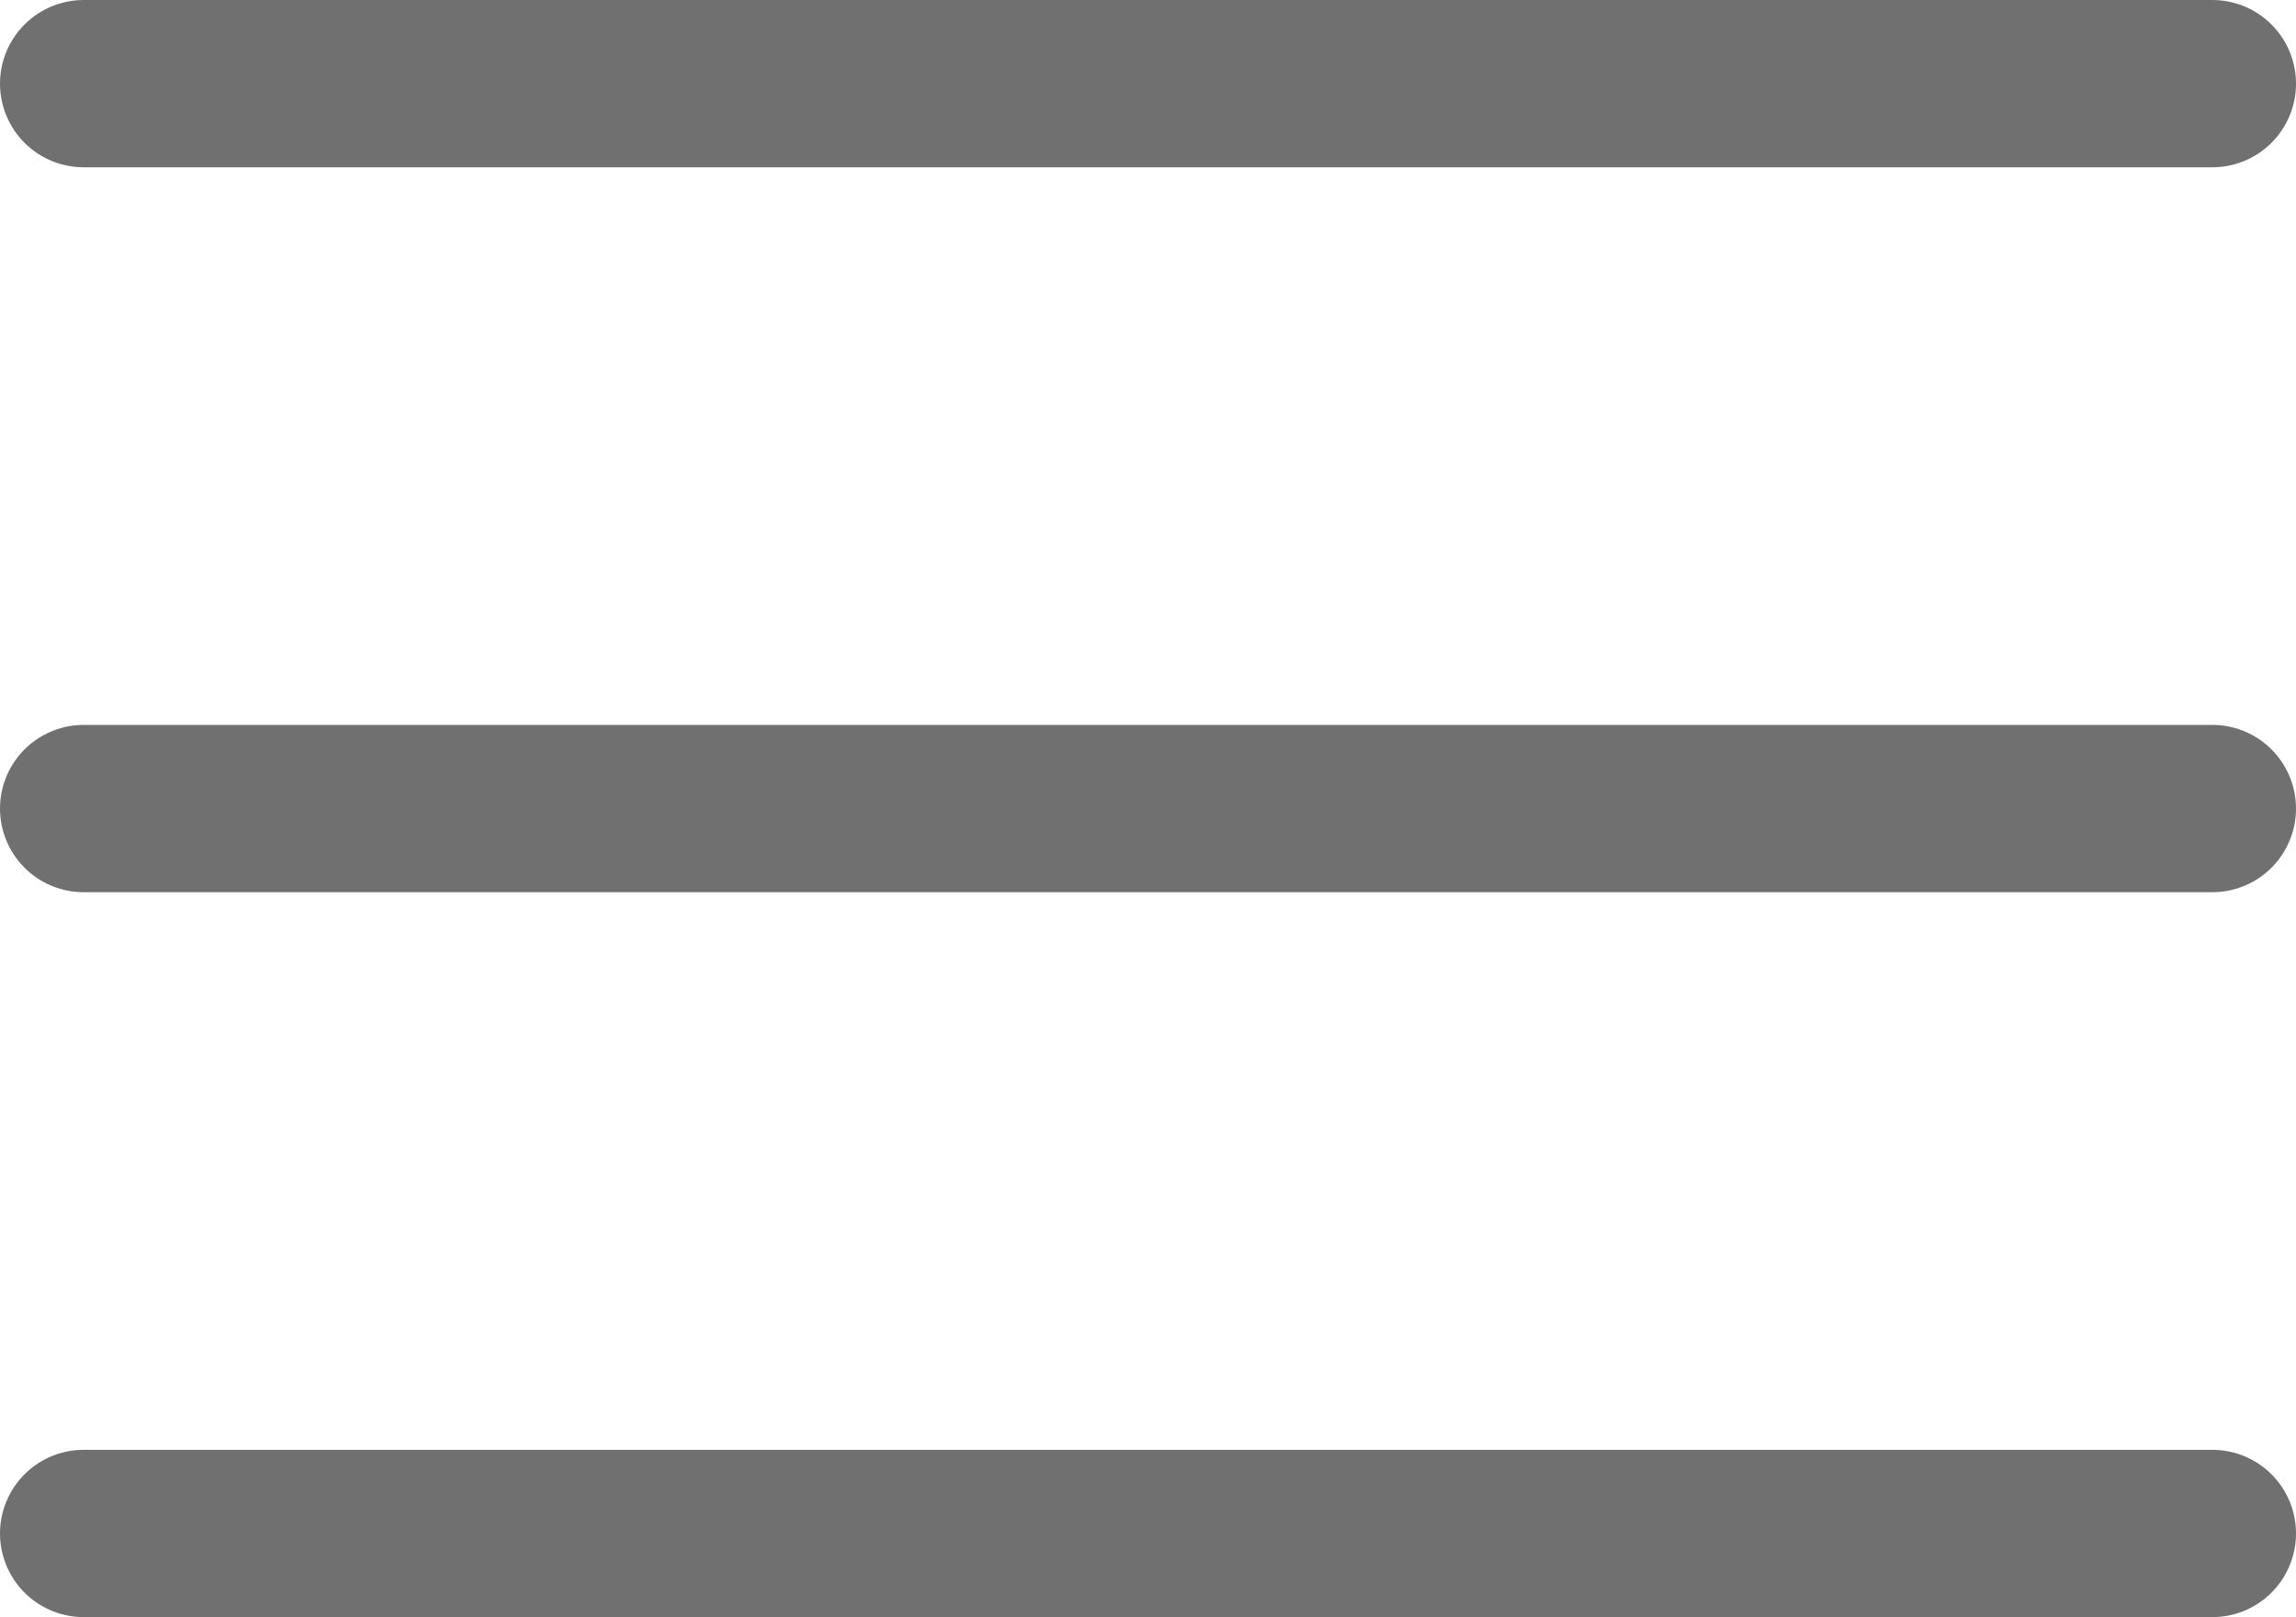
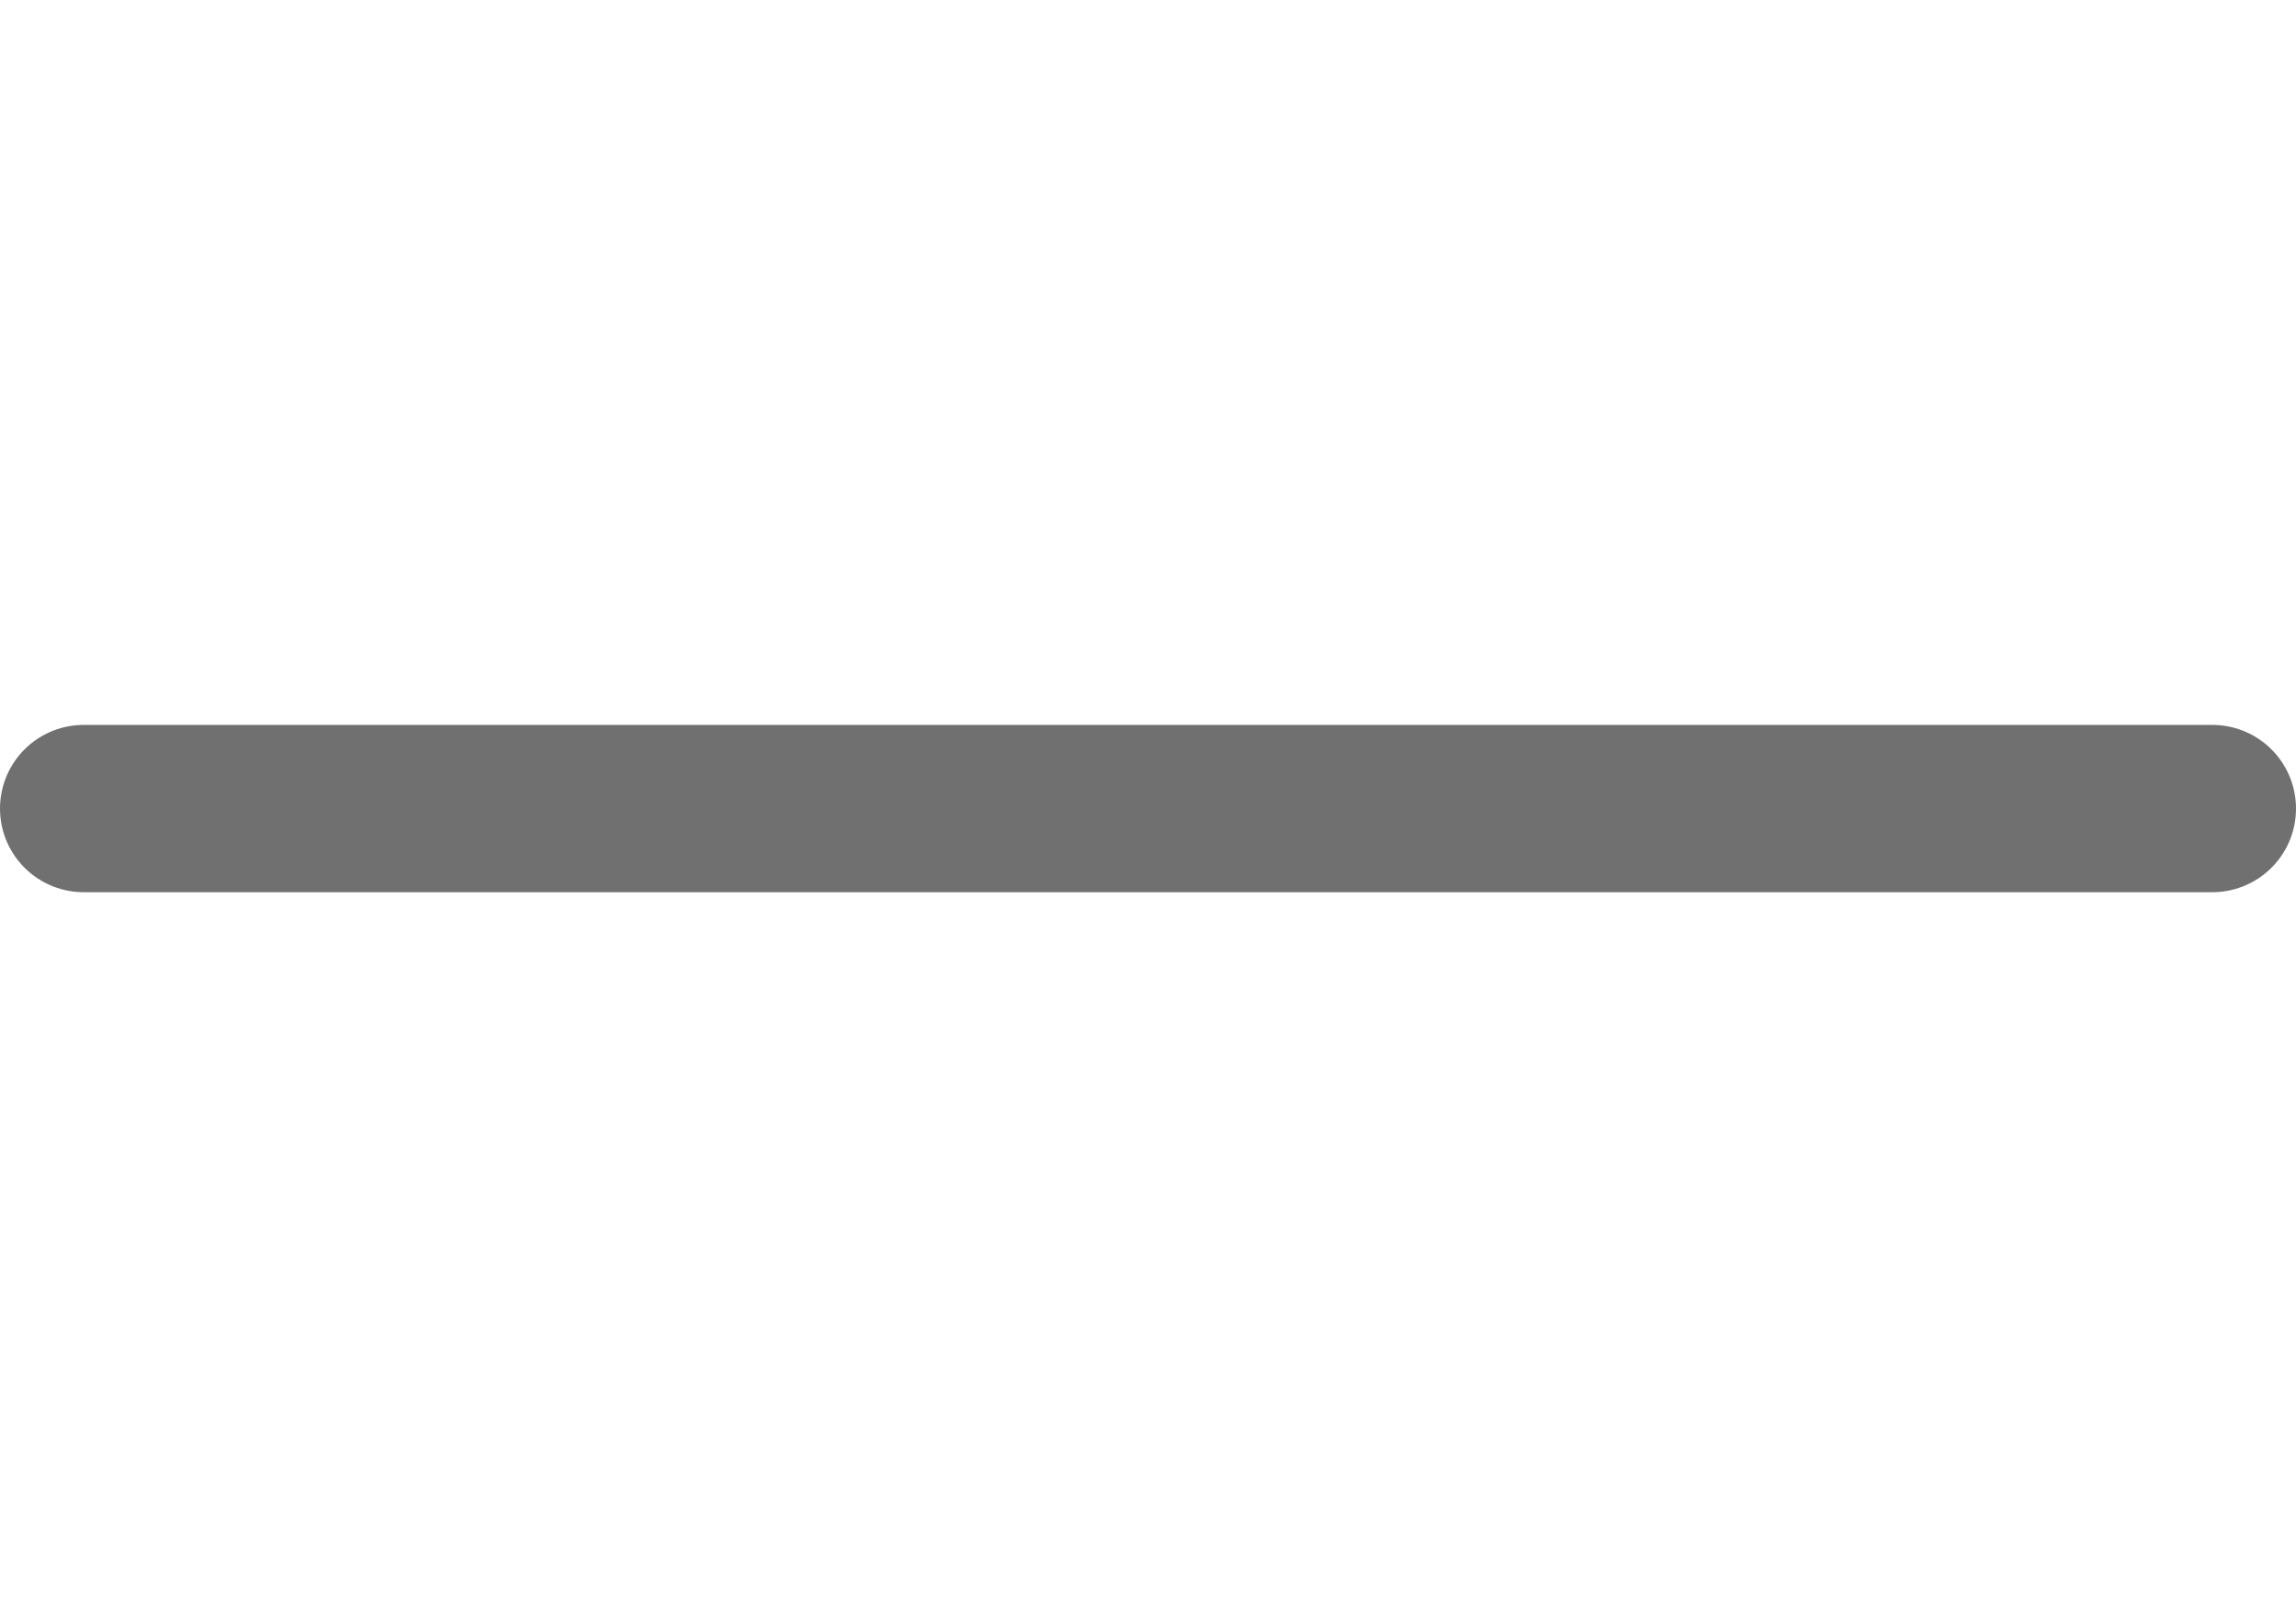
<svg xmlns="http://www.w3.org/2000/svg" width="41.167" height="29" viewBox="0 0 41.167 29">
  <g id="Group_88" data-name="Group 88" transform="translate(-1851 -28.5)">
-     <path id="Path_189" data-name="Path 189" d="M5832.5,30h38.167" transform="translate(-3980)" fill="none" stroke="#707070" stroke-linecap="round" stroke-width="3" />
    <path id="Path_190" data-name="Path 190" d="M5832.5,30h38.167" transform="translate(-3980 13)" fill="none" stroke="#707070" stroke-linecap="round" stroke-width="3" />
-     <path id="Path_191" data-name="Path 191" d="M5832.5,30h38.167" transform="translate(-3980 26)" fill="none" stroke="#707070" stroke-linecap="round" stroke-width="3" />
  </g>
</svg>